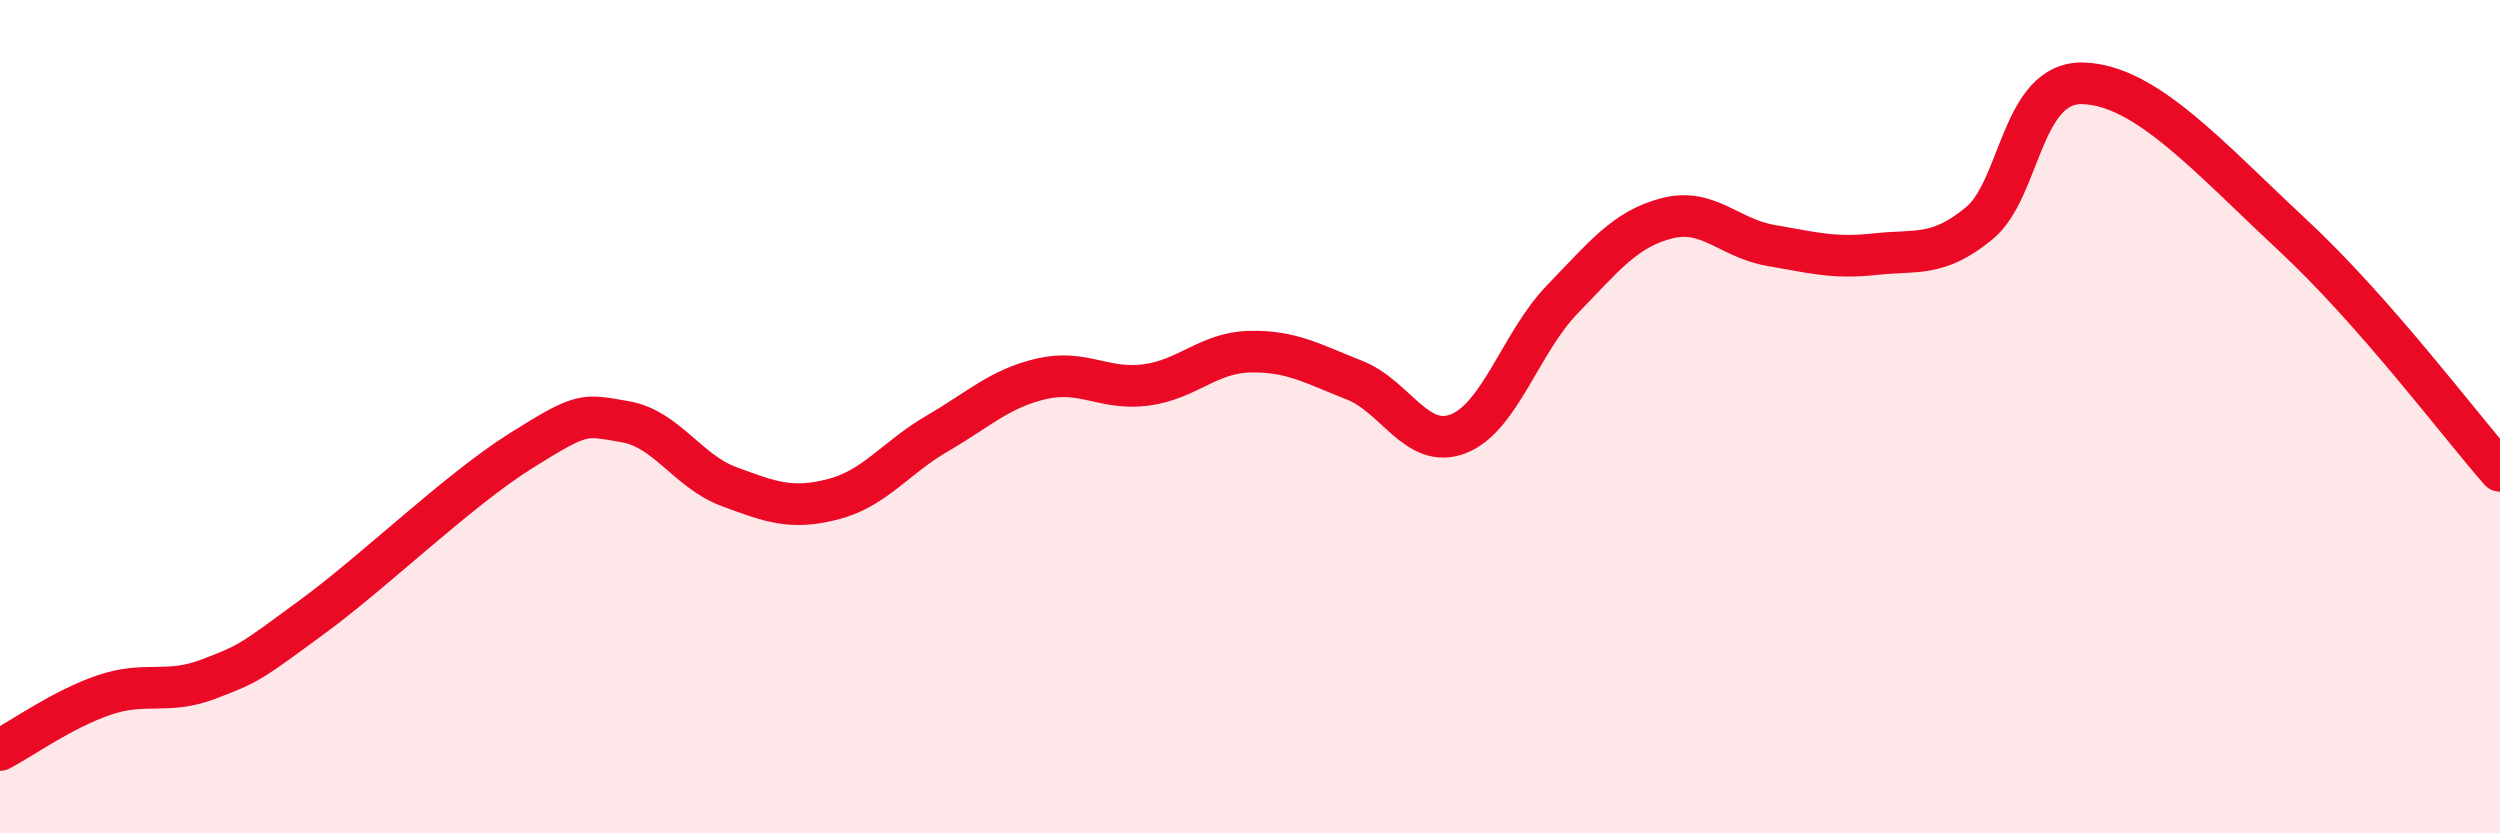
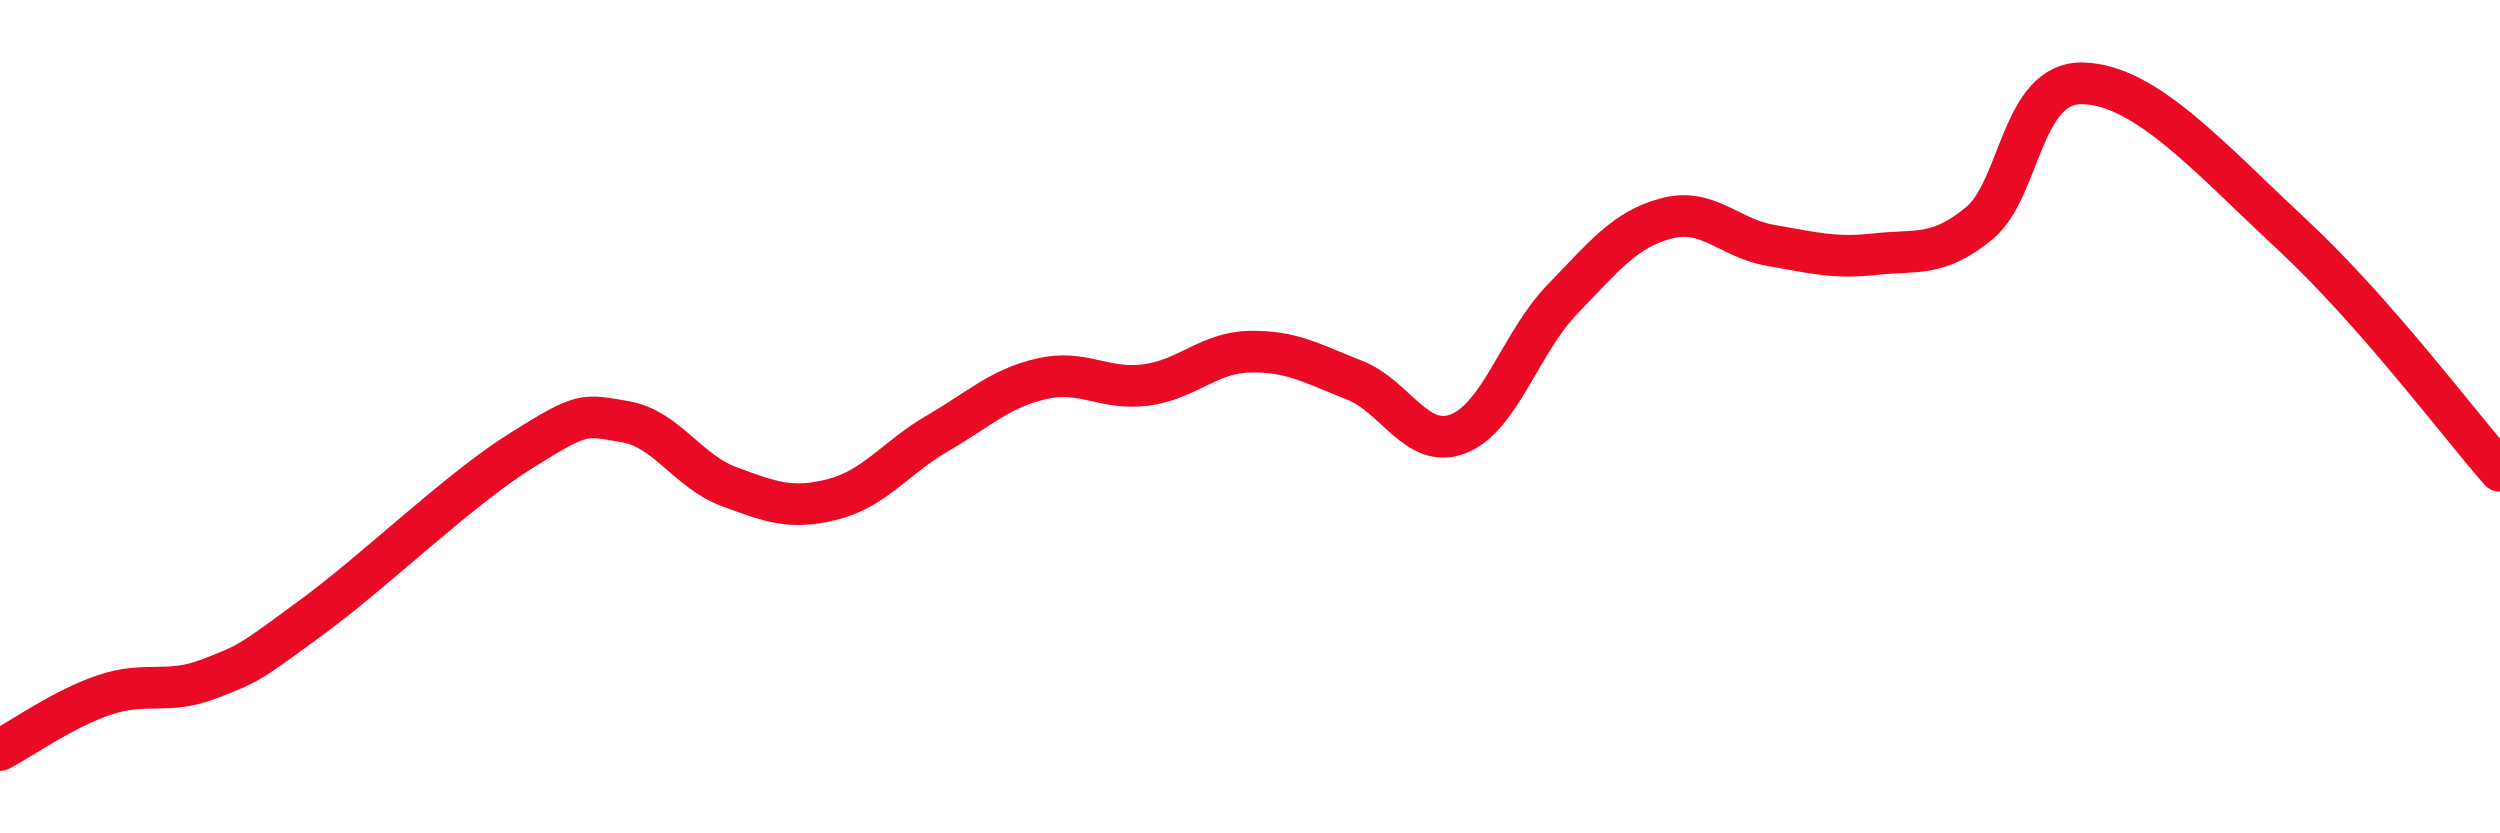
<svg xmlns="http://www.w3.org/2000/svg" width="60" height="20" viewBox="0 0 60 20">
-   <path d="M 0,18 C 0.5,17.74 1.5,17.02 2.5,16.68 C 3.5,16.34 4,16.68 5,16.3 C 6,15.92 6,15.9 7.5,14.8 C 9,13.7 11,11.76 12.5,10.82 C 14,9.88 14,9.95 15,10.12 C 16,10.29 16.5,11.31 17.5,11.68 C 18.5,12.05 19,12.24 20,11.98 C 21,11.72 21.5,10.98 22.5,10.4 C 23.5,9.82 24,9.32 25,9.09 C 26,8.86 26.5,9.37 27.5,9.24 C 28.5,9.11 29,8.46 30,8.44 C 31,8.42 31.5,8.73 32.5,9.12 C 33.5,9.51 34,10.8 35,10.41 C 36,10.02 36.5,8.21 37.5,7.18 C 38.5,6.15 39,5.5 40,5.24 C 41,4.98 41.5,5.72 42.5,5.89 C 43.5,6.06 44,6.21 45,6.1 C 46,5.99 46.5,6.18 47.5,5.36 C 48.5,4.54 48.5,1.95 50,2 C 51.5,2.05 53,3.76 55,5.62 C 57,7.48 59,10.16 60,11.3L60 20L0 20Z" fill="#EB0A25" opacity="0.1" stroke-linecap="round" stroke-linejoin="round" />
  <path d="M 0,18 C 0.5,17.74 1.5,17.02 2.5,16.68 C 3.5,16.34 4,16.68 5,16.3 C 6,15.92 6,15.9 7.5,14.8 C 9,13.7 11,11.76 12.5,10.82 C 14,9.88 14,9.95 15,10.12 C 16,10.29 16.5,11.31 17.5,11.68 C 18.5,12.05 19,12.24 20,11.98 C 21,11.72 21.5,10.98 22.5,10.4 C 23.5,9.82 24,9.32 25,9.09 C 26,8.86 26.5,9.37 27.5,9.24 C 28.5,9.11 29,8.46 30,8.44 C 31,8.42 31.5,8.73 32.5,9.12 C 33.5,9.51 34,10.8 35,10.41 C 36,10.02 36.5,8.21 37.5,7.18 C 38.5,6.15 39,5.5 40,5.24 C 41,4.98 41.5,5.72 42.5,5.89 C 43.5,6.06 44,6.21 45,6.1 C 46,5.99 46.5,6.18 47.5,5.36 C 48.5,4.54 48.5,1.95 50,2 C 51.5,2.05 53,3.76 55,5.62 C 57,7.48 59,10.16 60,11.3" stroke="#EB0A25" stroke-width="1" fill="none" stroke-linecap="round" stroke-linejoin="round" />
</svg>